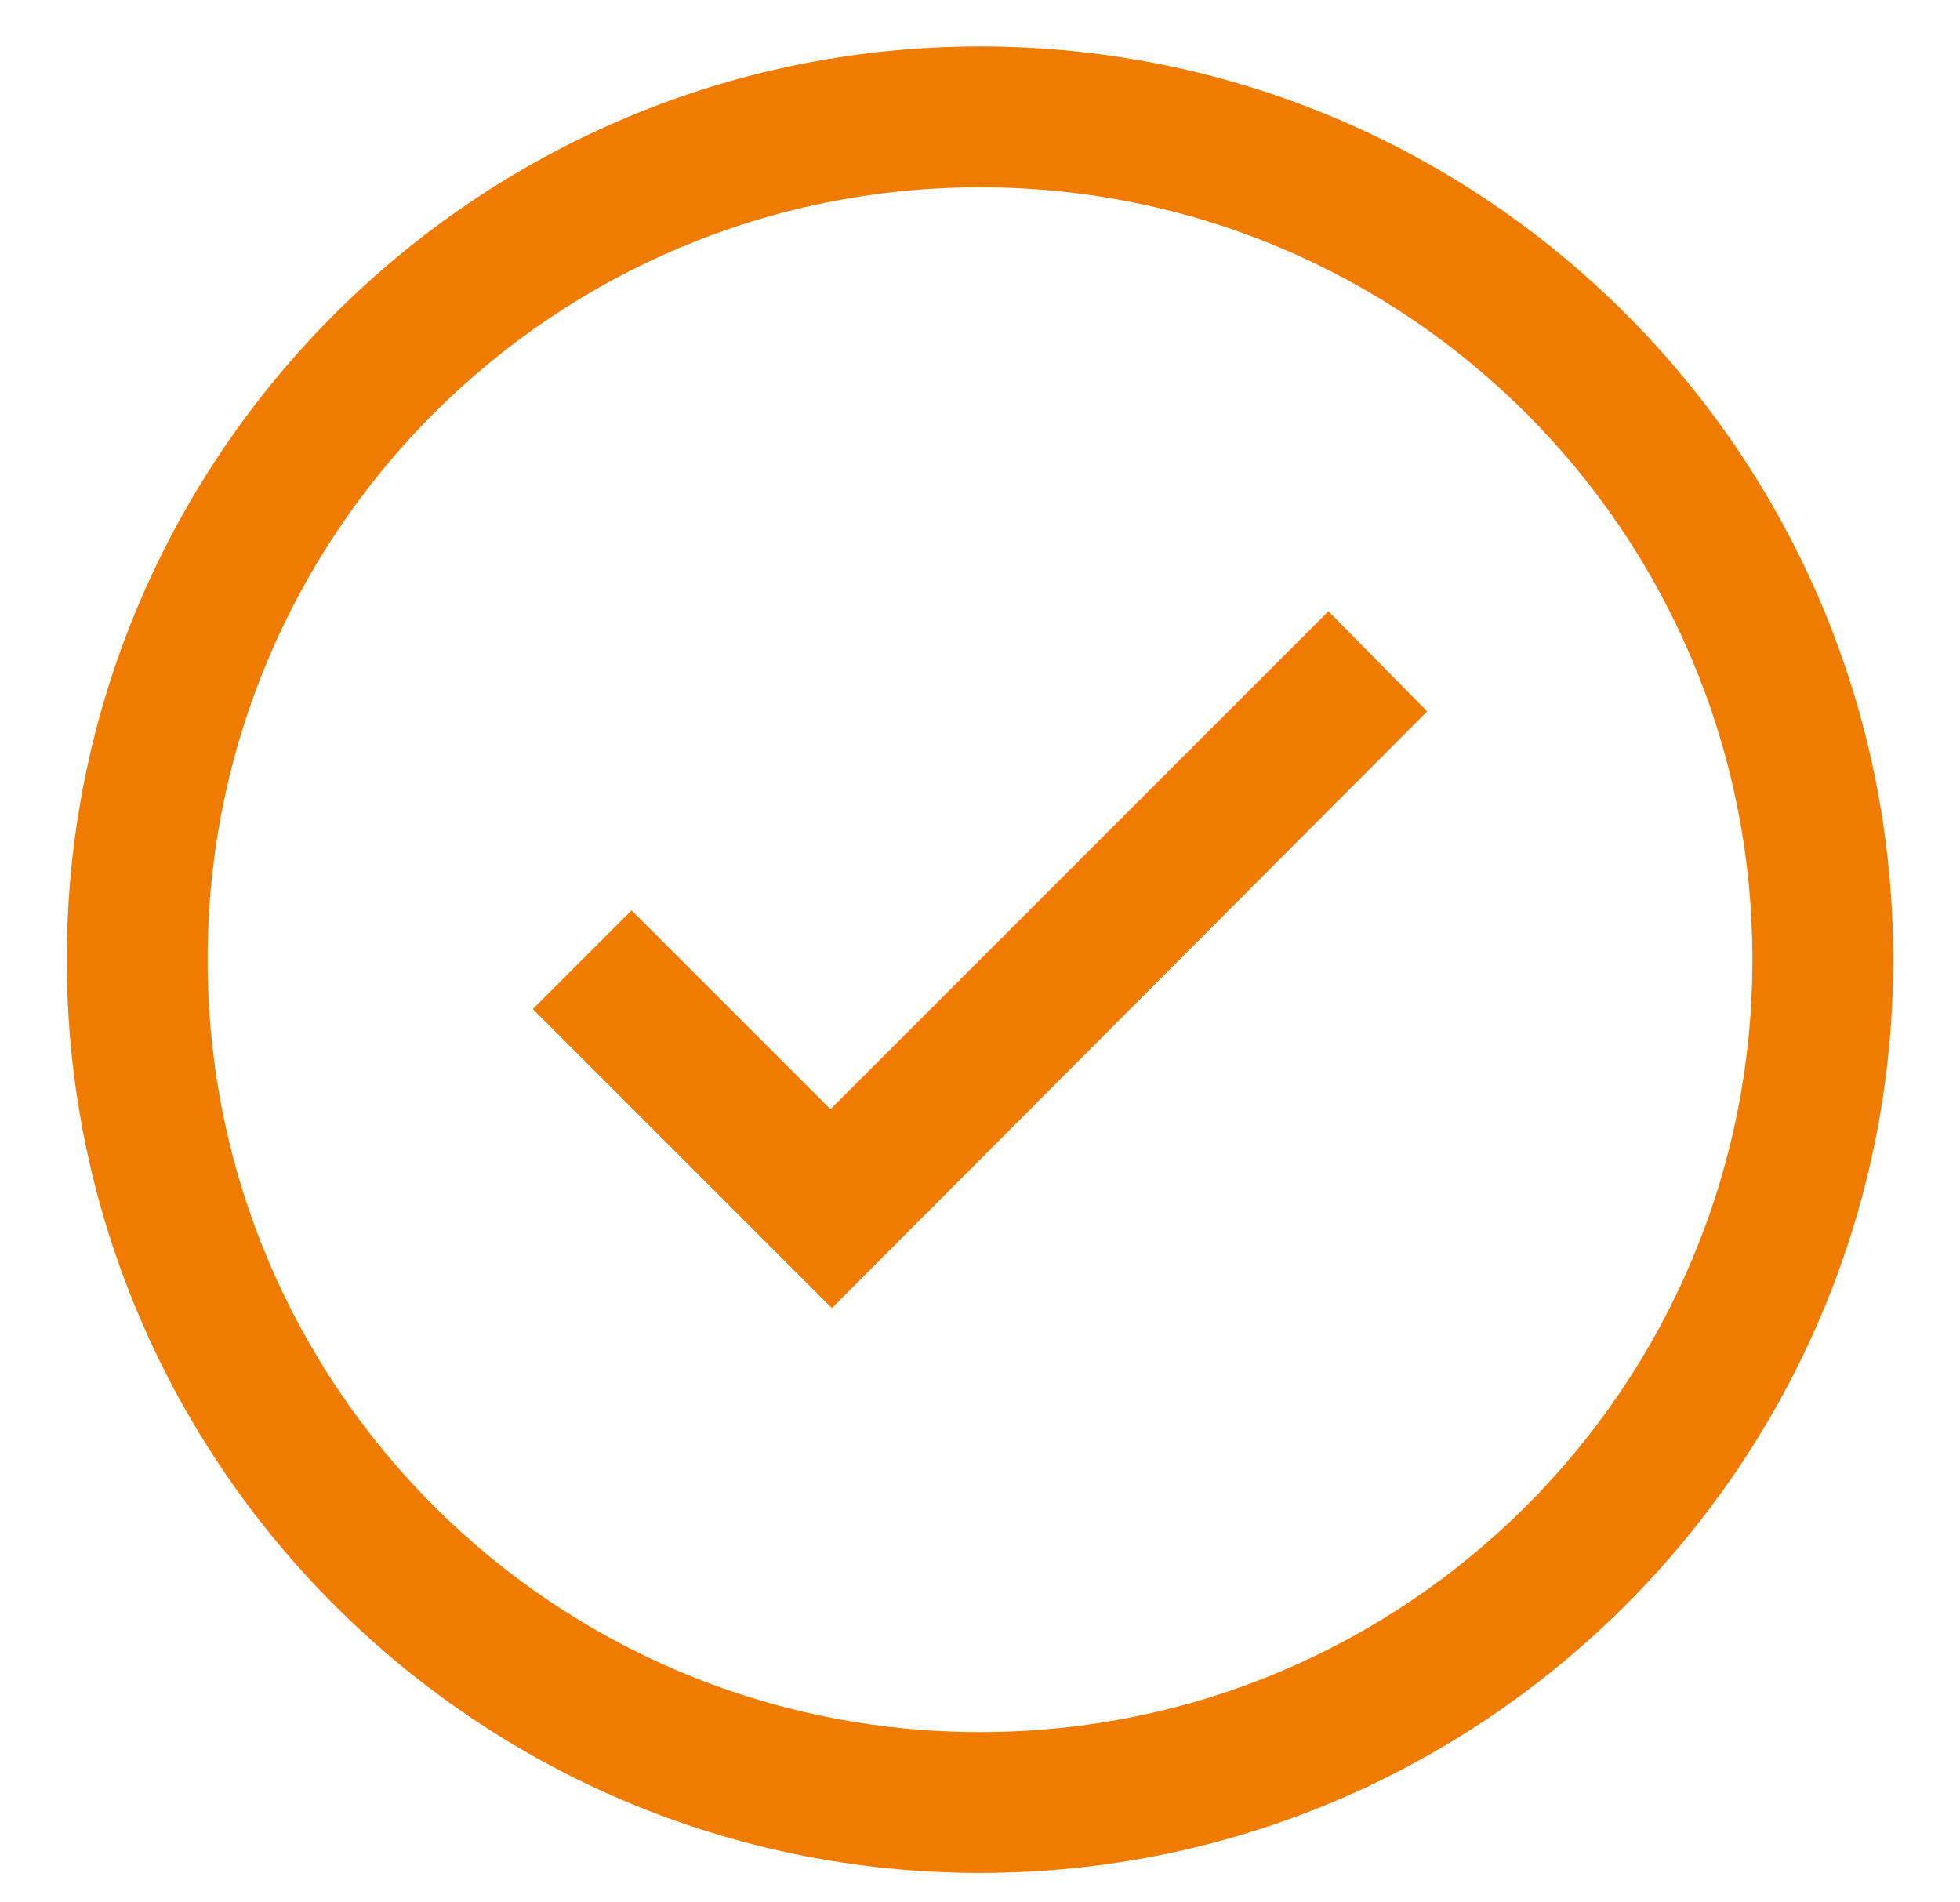
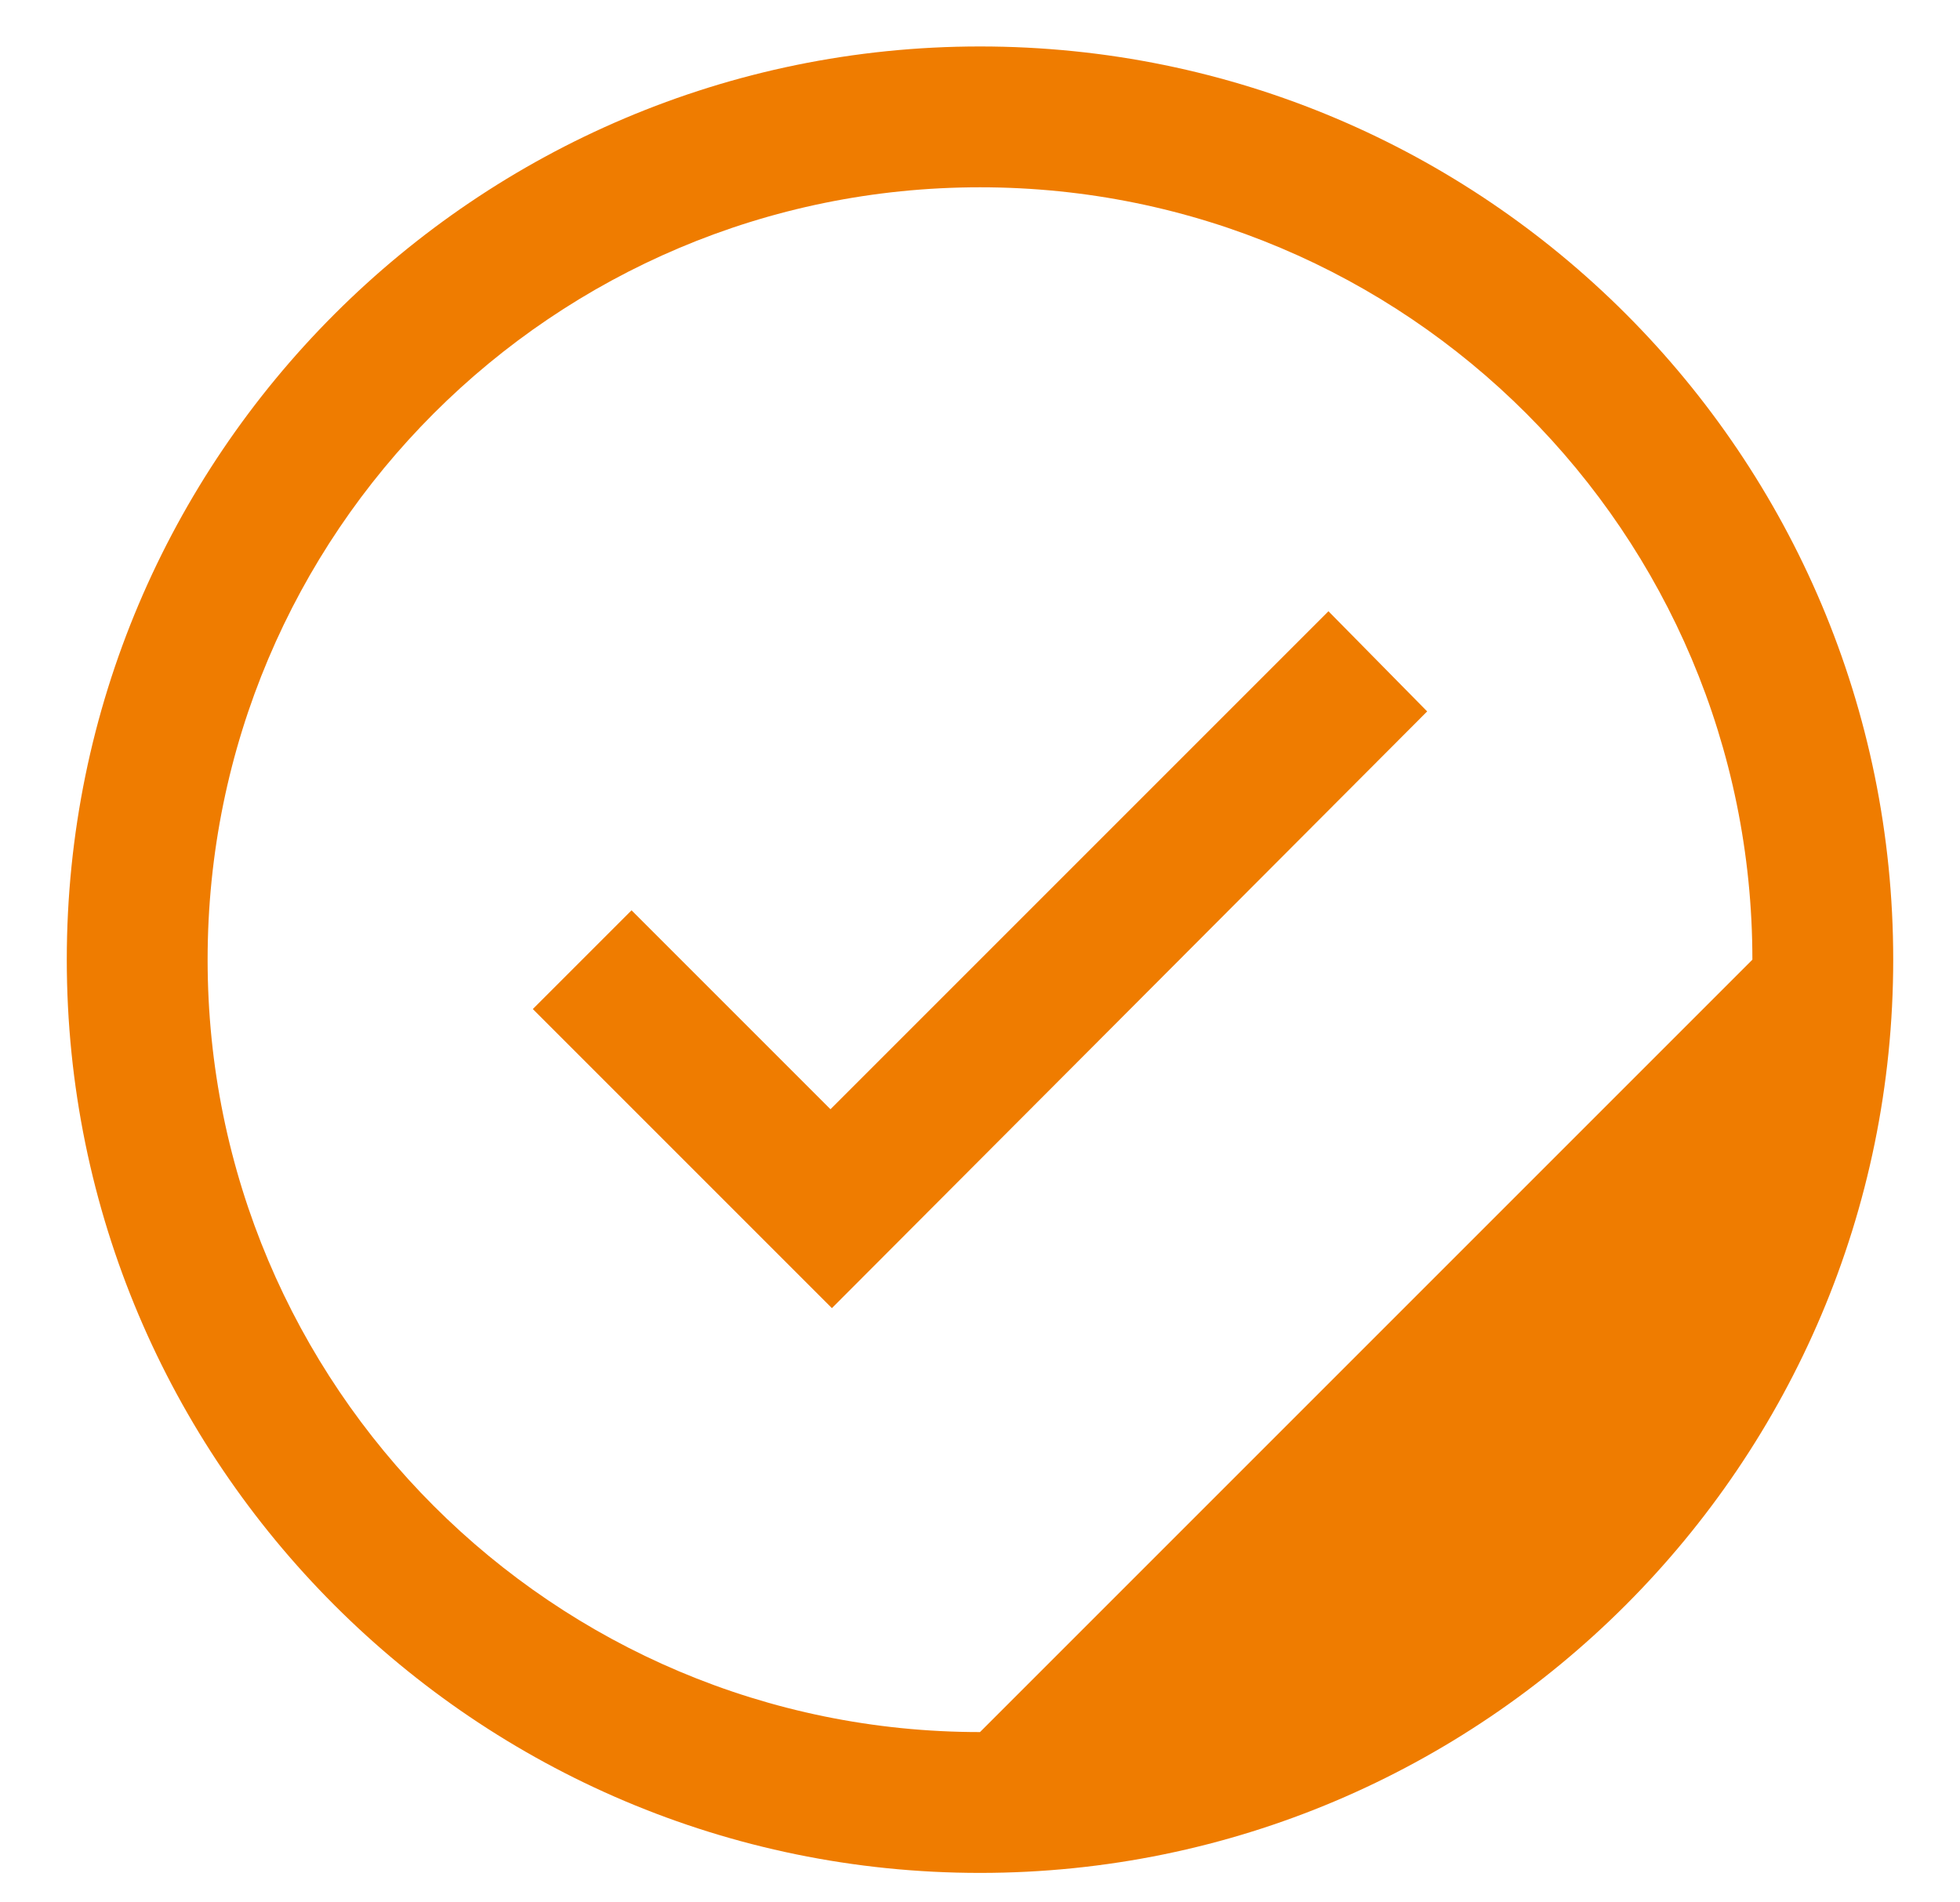
<svg xmlns="http://www.w3.org/2000/svg" version="1.1" id="Ebene_1" x="0px" y="0px" viewBox="0 0 135 131" style="enable-background:new 0 0 135 131;" xml:space="preserve">
  <style type="text/css">
	.st0{fill:none;}
	.st1{fill:#EF7C00;}
	.st2{enable-background:new    ;}
</style>
  <g>
-     <path class="st0" d="M67.5,12.9c-29.4,0-53.2,23.8-53.2,53.2c0,29.4,23.8,53.2,53.2,53.2c29.4,0,53.2-23.8,53.2-53.2   C120.7,36.7,96.9,12.9,67.5,12.9z M57.3,90.1L57.3,90.1L36.7,69.5l6.8-6.8l13.7,13.7l34.2-34.2l6.8,6.8L57.3,90.1z" />
-     <path class="st1" d="M67.5,3.2C32.8,3.2,4.6,31.4,4.6,66.1c0,34.7,28.2,62.9,62.9,62.9s62.9-28.2,62.9-62.9   C130.4,31.4,102.3,3.2,67.5,3.2z M67.5,119.3c-29.4,0-53.2-23.8-53.2-53.2c0-29.4,23.8-53.2,53.2-53.2c29.4,0,53.2,23.8,53.2,53.2   C120.7,95.5,96.9,119.3,67.5,119.3z" />
+     <path class="st1" d="M67.5,3.2C32.8,3.2,4.6,31.4,4.6,66.1c0,34.7,28.2,62.9,62.9,62.9s62.9-28.2,62.9-62.9   C130.4,31.4,102.3,3.2,67.5,3.2z M67.5,119.3c-29.4,0-53.2-23.8-53.2-53.2c0-29.4,23.8-53.2,53.2-53.2c29.4,0,53.2,23.8,53.2,53.2   z" />
    <polygon class="st1" points="57.2,76.4 43.5,62.7 36.7,69.5 57.2,90 57.3,90.1 98.3,49 91.5,42.1  " />
  </g>
</svg>